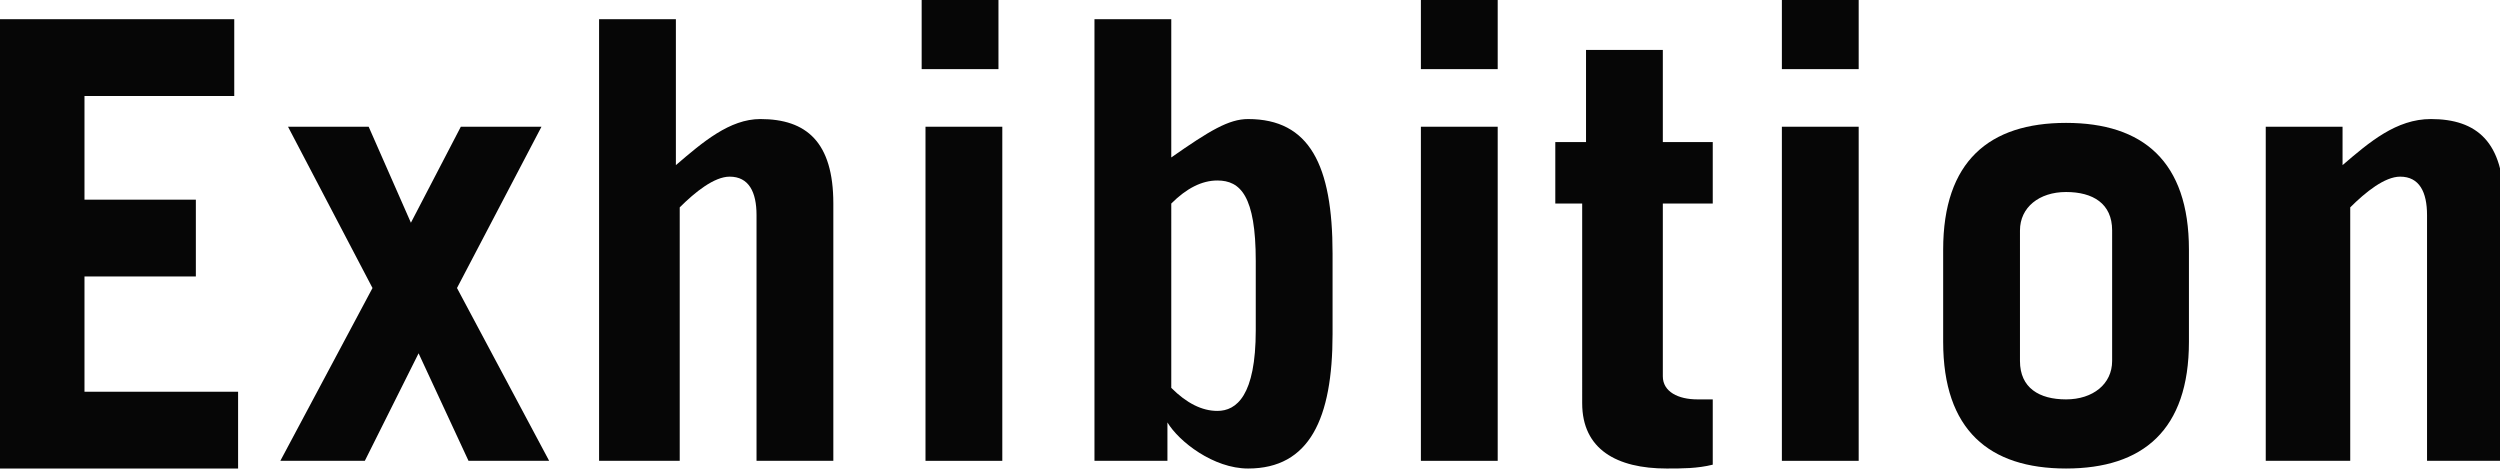
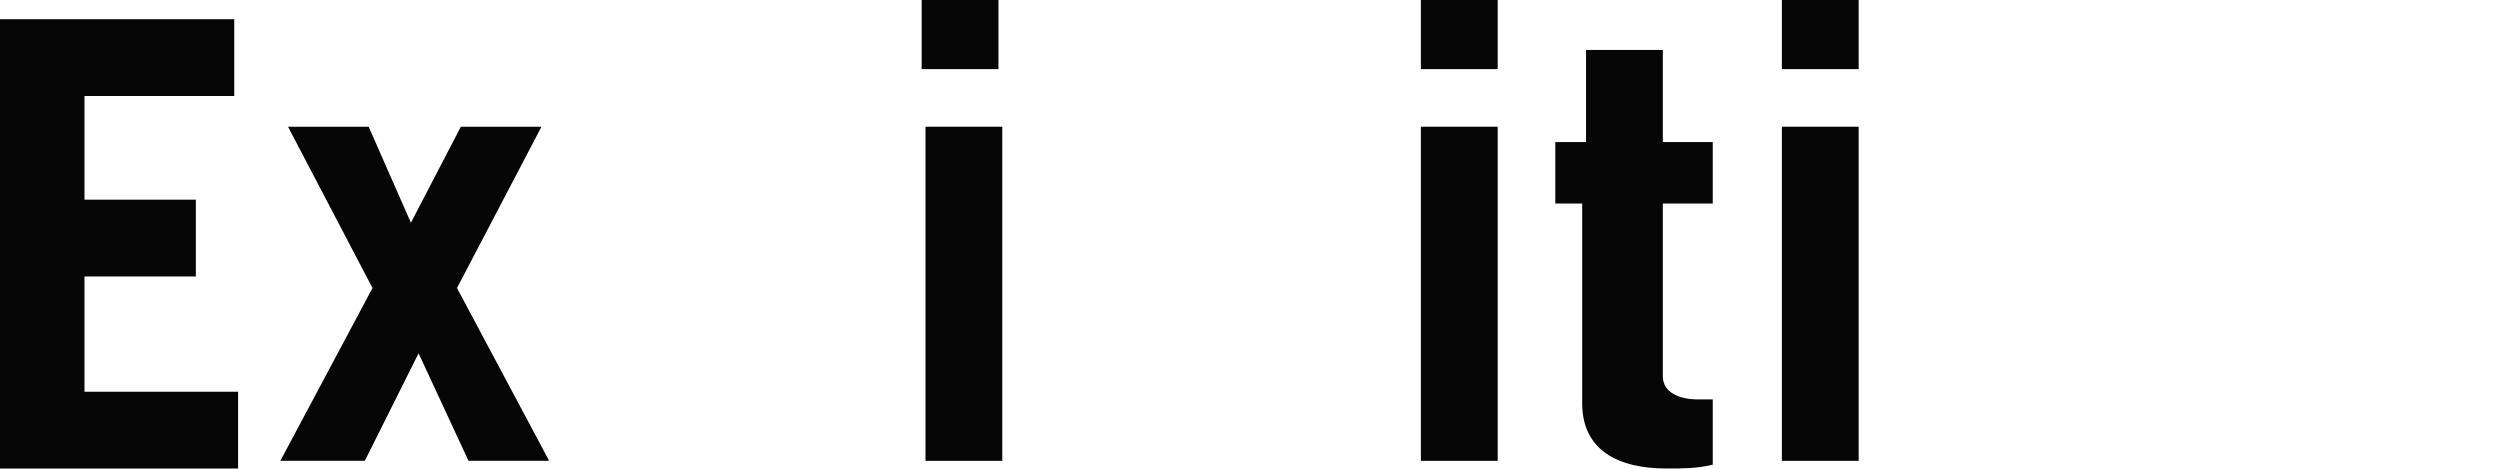
<svg xmlns="http://www.w3.org/2000/svg" version="1.1" id="レイヤー_1" x="0px" y="0px" width="65.1px" height="12.2px" viewBox="0 0 65.1 12.2" style="enable-background:new 0 0 65.1 12.2;" xml:space="preserve">
  <style type="text/css">
	.st0{fill:#060606;}
</style>
  <g>
    <path class="st0" d="M0,12V0.5h6.1v2H2.2v2.7h2.9v2H2.2v3h4v2H0z" />
    <path class="st0" d="M7.5,3.3h2.1l1.1,2.5L12,3.3h2.1l-2.2,4.2l2.4,4.5h-2.1l-1.3-2.8L9.5,12H7.3l2.4-4.5L7.5,3.3z" />
-     <path class="st0" d="M15.6,12V0.5h2v3.8c0.7-0.6,1.4-1.2,2.2-1.2c1.2,0,1.9,0.6,1.9,2.2V12h-2V5.6c0-0.6-0.2-1-0.7-1   c-0.4,0-0.9,0.4-1.3,0.8V12H15.6z" />
    <path class="st0" d="M24,1.8V0h2v1.8H24z M26.1,3.3V12h-2V3.3H26.1z" />
-     <path class="st0" d="M28.5,12V0.5h2v3.6c1-0.7,1.5-1,2-1c1.6,0,2.2,1.2,2.2,3.5v2.1c0,2.2-0.6,3.5-2.2,3.5c-0.9,0-1.8-0.7-2.1-1.2   h0V12H28.5z M30.5,10.1c0.4,0.4,0.8,0.6,1.2,0.6c0.5,0,1-0.4,1-2.1V6.8c0-1.7-0.4-2.1-1-2.1c-0.4,0-0.8,0.2-1.2,0.6V10.1z" />
    <path class="st0" d="M37,1.8V0h2v1.8H37z M39,3.3V12h-2V3.3H39z" />
    <path class="st0" d="M40.5,5.3V3.7h0.8V1.3h2v2.4h1.3v1.6h-1.3v4.5c0,0.4,0.4,0.6,0.9,0.6c0.1,0,0.3,0,0.4,0v1.7   c-0.4,0.1-0.8,0.1-1.2,0.1c-1.3,0-2.2-0.5-2.2-1.7V5.3H40.5z" />
    <path class="st0" d="M46.4,1.8V0h2v1.8H46.4z M48.4,3.3V12h-2V3.3H48.4z" />
-     <path class="st0" d="M50.6,6.5c0-2.3,1.2-3.3,3.2-3.3c2,0,3.2,1,3.2,3.3v2.4c0,2.3-1.2,3.3-3.2,3.3c-2,0-3.2-1-3.2-3.3V6.5z    M52.6,9.4c0,0.7,0.5,1,1.2,1c0.7,0,1.2-0.4,1.2-1V6c0-0.7-0.5-1-1.2-1c-0.7,0-1.2,0.4-1.2,1V9.4z" />
-     <path class="st0" d="M59,12V3.3h2v1c0.7-0.6,1.4-1.2,2.3-1.2c1.2,0,1.9,0.6,1.9,2.2V12h-2V5.6c0-0.6-0.2-1-0.7-1   c-0.4,0-0.9,0.4-1.3,0.8V12H59z" />
  </g>
</svg>